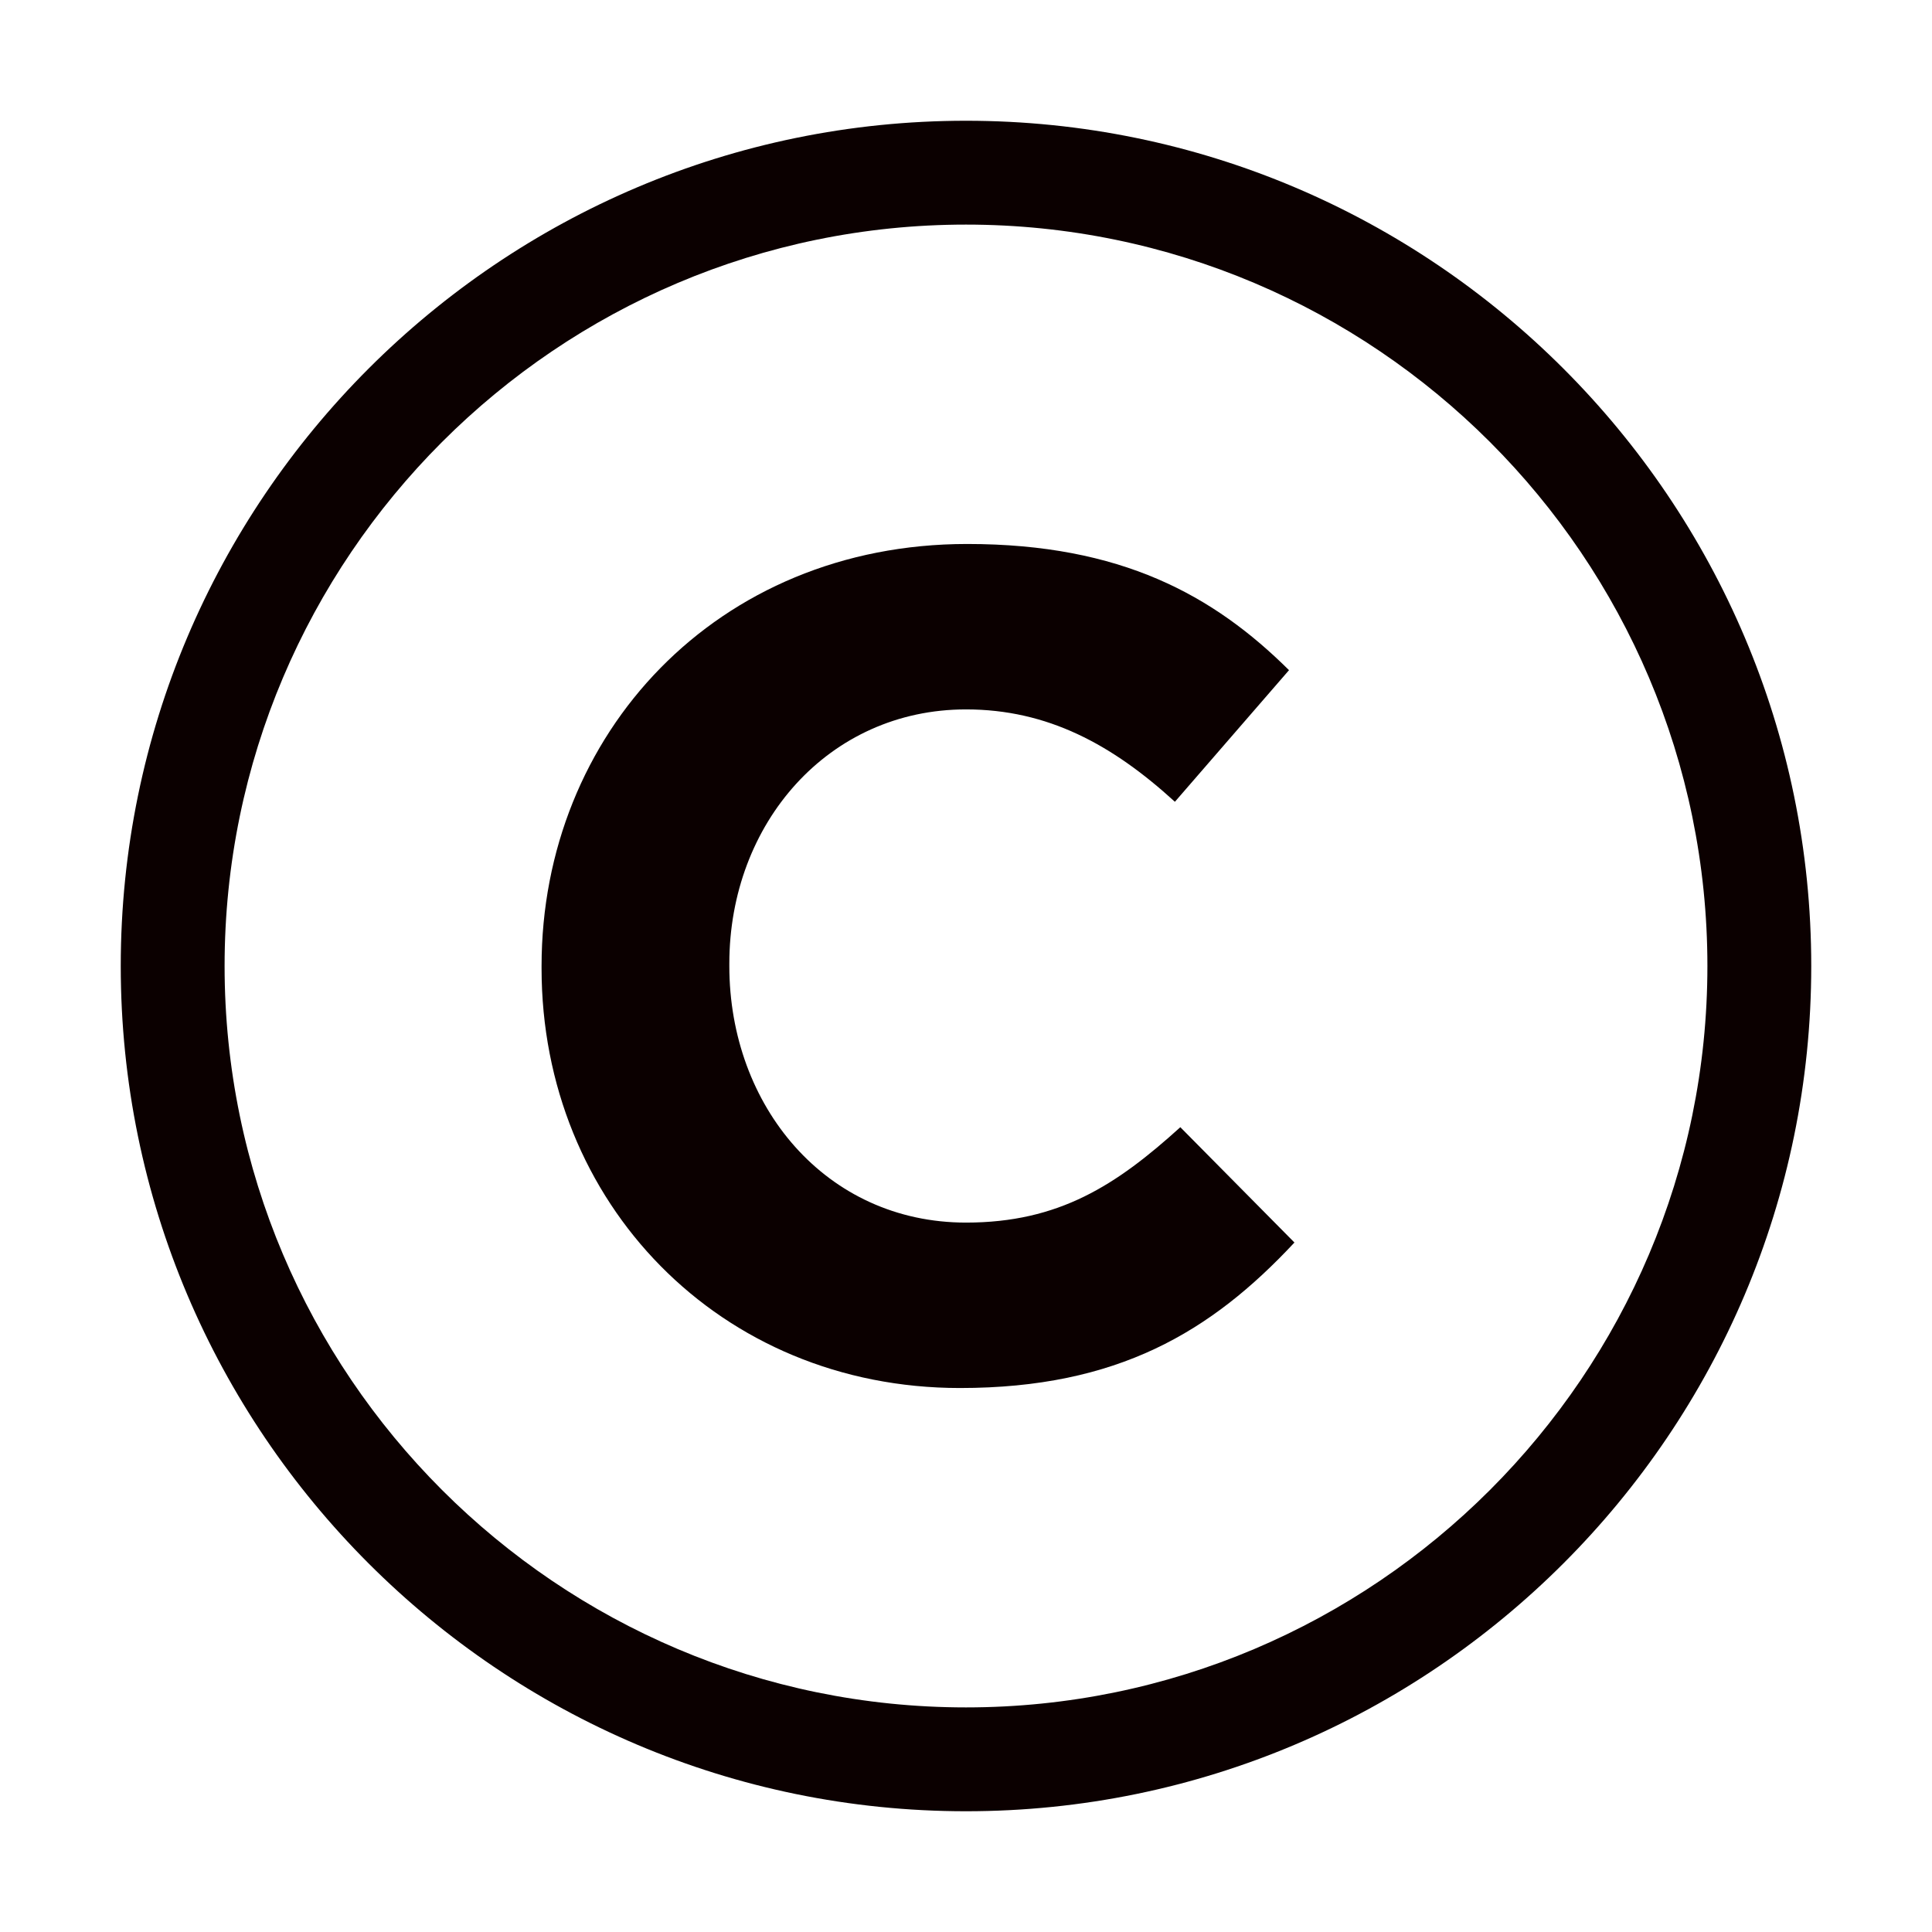
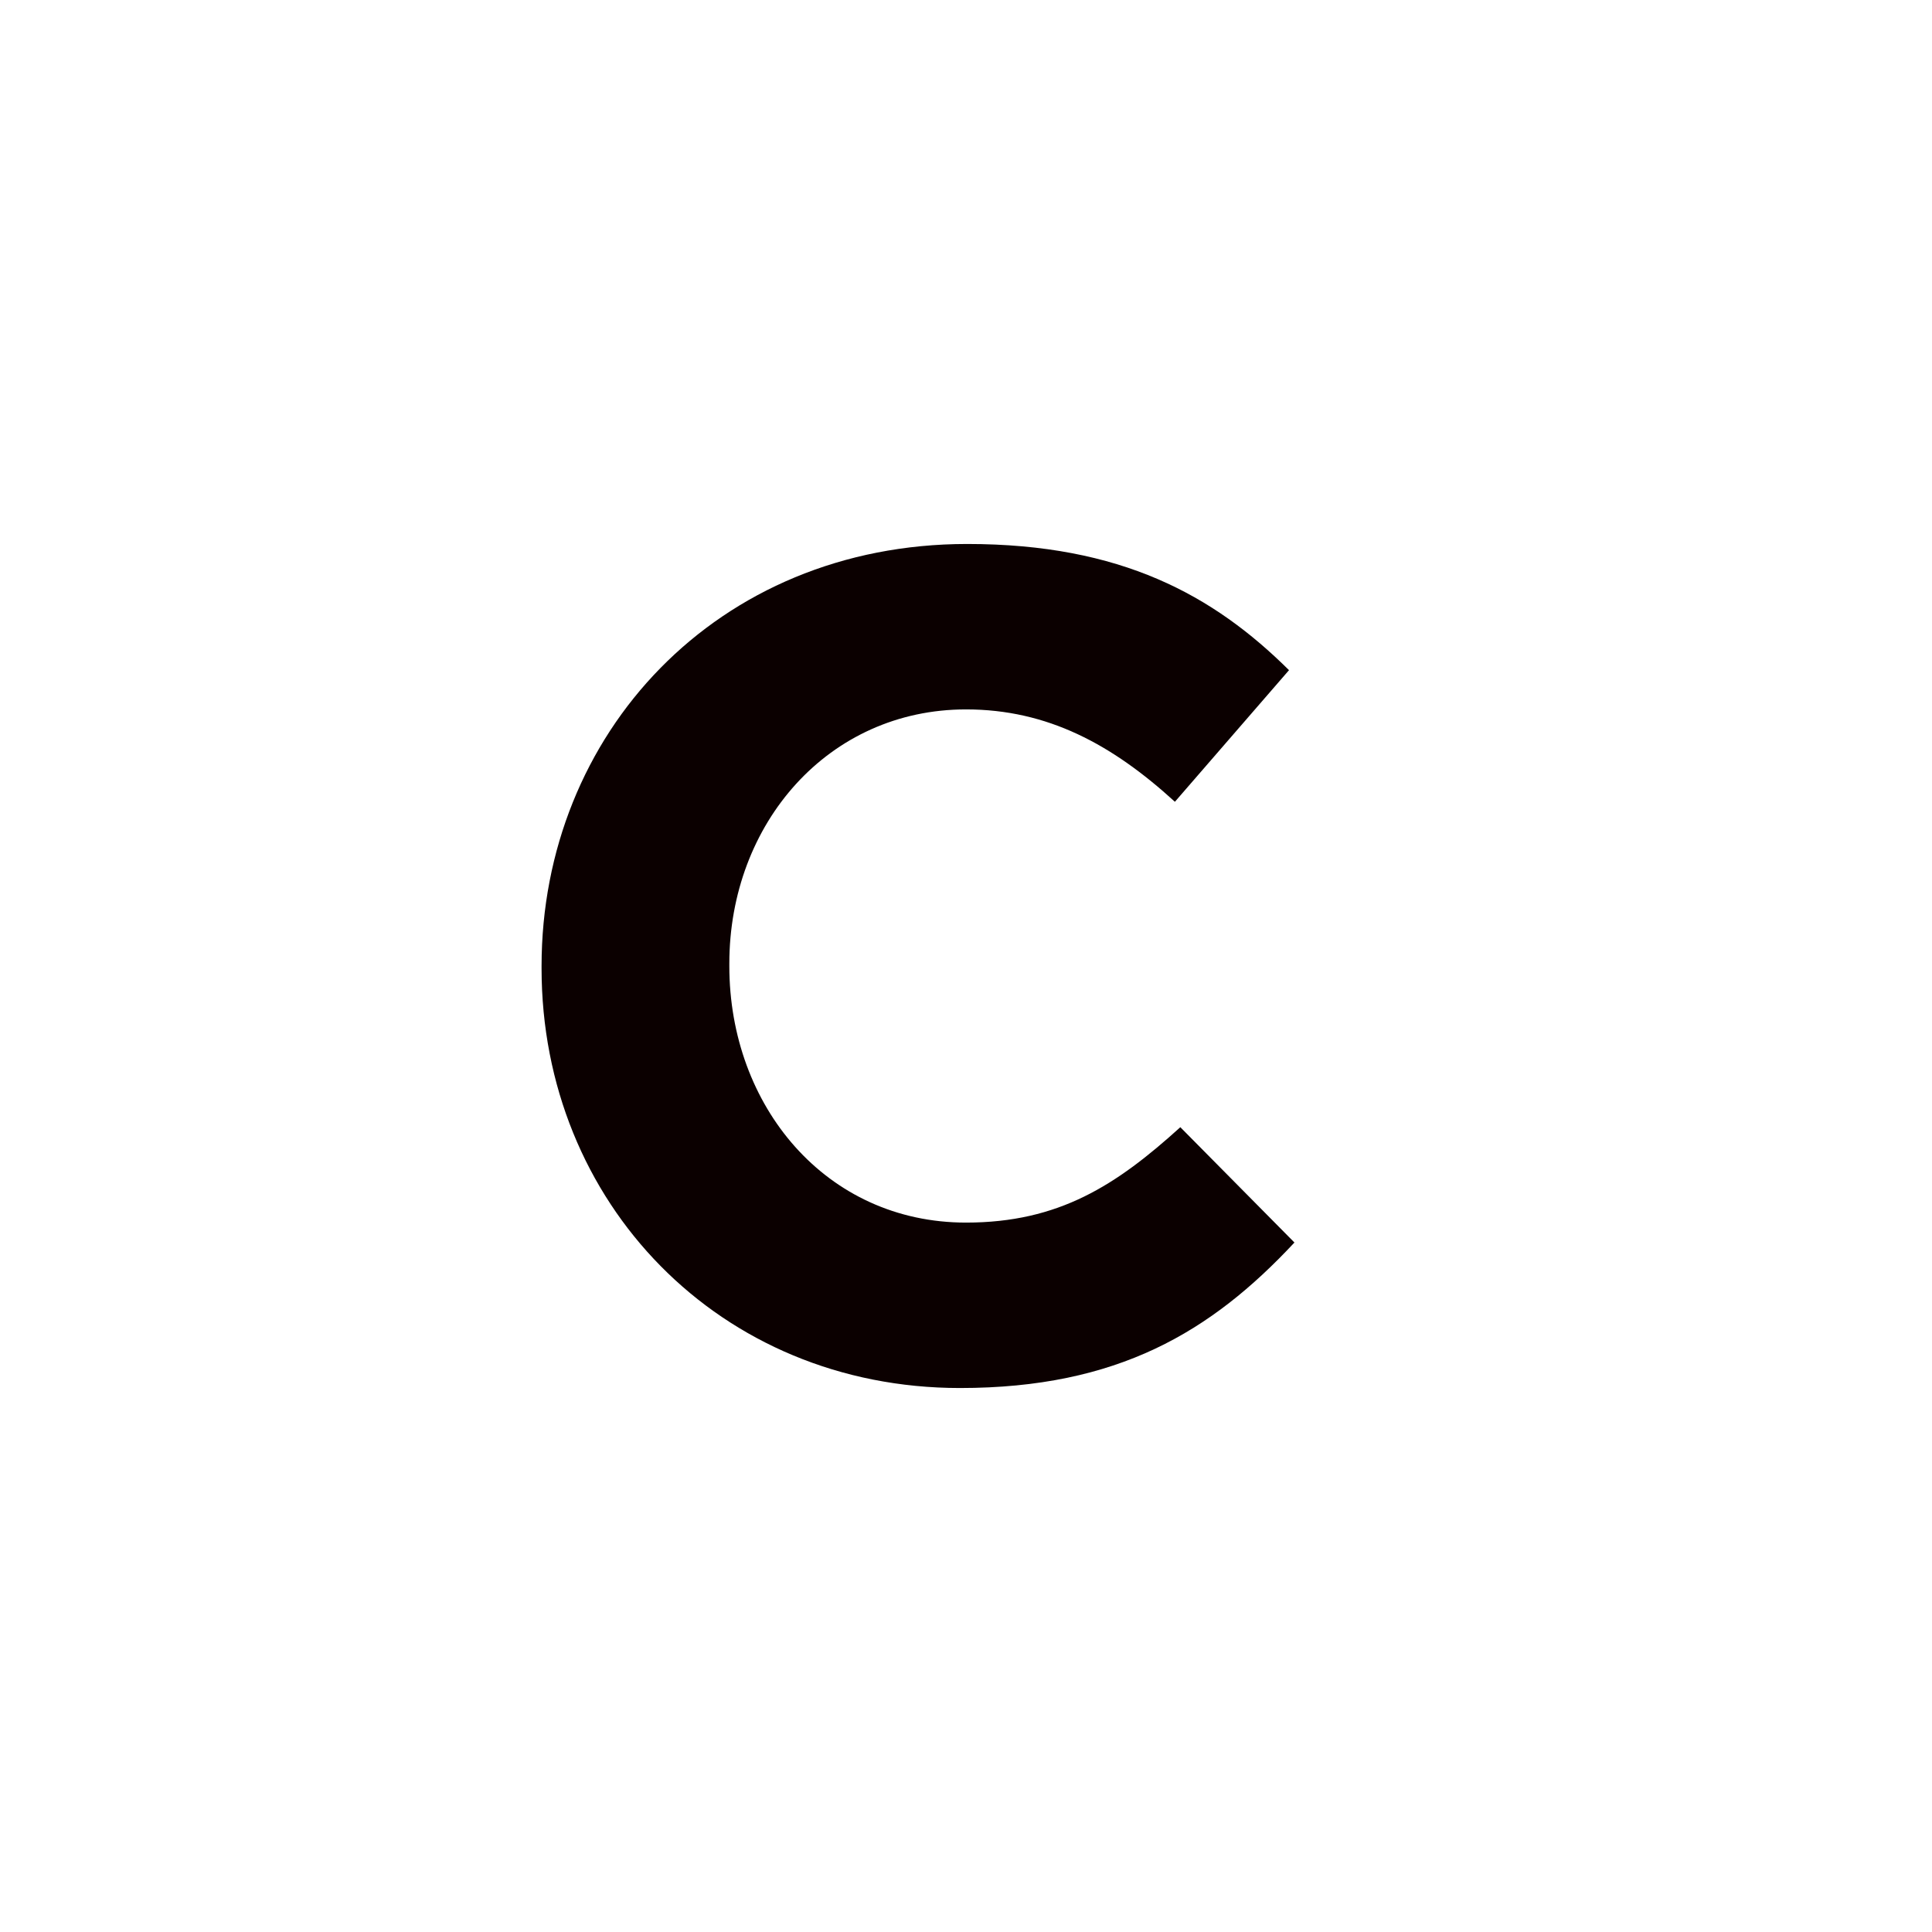
<svg xmlns="http://www.w3.org/2000/svg" version="1.1" id="レイヤー_1" x="0px" y="0px" viewBox="0 0 32 32" style="enable-background:new 0 0 32 32;" xml:space="preserve">
  <style type="text/css">
	.st0{fill:#0B0000;}
	@media (prefers-color-scheme: dark) {
		.st0 {
			fill: #ffffff;
		}
	}
</style>
  <g>
-     <path class="st0" d="M16,30C8.28,30,2,23.72,2,16S8.28,2,16,2s14,6.28,14,14S23.72,30,16,30 M16,3.72C9.23,3.72,3.72,9.23,3.72,16   S9.23,28.28,16,28.28S28.28,22.77,28.28,16S22.77,3.72,16,3.72" />
    <path class="st0" d="M15.9,22.99c-3.98,0-6.93-3.07-6.93-6.95V16c0-3.84,2.9-6.99,7.05-6.99c2.55,0,4.08,0.85,5.33,2.09l-1.89,2.18   c-1.04-0.95-2.11-1.53-3.46-1.53c-2.28,0-3.92,1.89-3.92,4.21V16c0,2.32,1.6,4.25,3.92,4.25c1.54,0,2.49-0.62,3.55-1.58l1.89,1.91   C20.06,22.06,18.51,22.99,15.9,22.99" />
  </g>
  <g>
    <path class="st0" d="M-29.95,21.1c-4.99,0-9.05-4.06-9.05-9.05S-34.94,3-29.95,3s9.05,4.06,9.05,9.05S-24.97,21.1-29.95,21.1    M-29.95,4.11c-4.38,0-7.94,3.56-7.94,7.94c0,4.38,3.56,7.94,7.94,7.94s7.94-3.56,7.94-7.94C-22.02,7.67-25.58,4.11-29.95,4.11" />
-     <path class="st0" d="M-30.02,16.57c-2.57,0-4.48-1.99-4.48-4.49v-0.03c0-2.48,1.87-4.52,4.56-4.52c1.65,0,2.63,0.55,3.45,1.35   l-1.22,1.41c-0.67-0.61-1.36-0.99-2.23-0.99c-1.47,0-2.53,1.22-2.53,2.72v0.02c0,1.5,1.04,2.75,2.53,2.75c1,0,1.61-0.4,2.3-1.02   l1.22,1.24C-27.33,15.97-28.33,16.57-30.02,16.57" />
    <polygon class="st0" points="-41.8,24.07 -40.96,24.07 -40.27,25.19 -39.59,24.07 -38.74,24.07 -38.74,26.95 -39.54,26.95    -39.54,25.3 -40.27,26.42 -40.29,26.42 -41.02,25.3 -41.02,26.95 -41.8,26.95  " />
    <path class="st0" d="M-37.18,24.05h0.77l1.22,2.89h-0.85l-0.21-0.51h-1.11l-0.21,0.51h-0.84L-37.18,24.05z M-36.48,25.81L-36.8,25   l-0.32,0.82H-36.48z" />
-     <path class="st0" d="M-34.9,24.07h1.36c0.44,0,0.74,0.12,0.94,0.31c0.17,0.16,0.25,0.39,0.25,0.67v0.01c0,0.44-0.23,0.73-0.59,0.88   l0.69,1h-0.92l-0.58-0.87h-0.01h-0.34v0.87h-0.8V24.07z M-33.58,25.45c0.27,0,0.43-0.13,0.43-0.34V25.1c0-0.23-0.16-0.34-0.43-0.34   h-0.52v0.69H-33.58z" />
    <path class="st0" d="M-31.82,25.69v-1.61h0.81v1.6c0,0.41,0.21,0.61,0.53,0.61c0.32,0,0.53-0.19,0.53-0.59v-1.62h0.81v1.59   c0,0.93-0.53,1.33-1.35,1.33C-31.31,27-31.82,26.59-31.82,25.69" />
-     <path class="st0" d="M-28.46,25.69v-1.61h0.81v1.6c0,0.41,0.21,0.61,0.53,0.61c0.32,0,0.53-0.19,0.53-0.59v-1.62h0.81v1.59   c0,0.93-0.53,1.33-1.35,1.33S-28.46,26.59-28.46,25.69" />
+     <path class="st0" d="M-28.46,25.69v-1.61h0.81v1.6c0,0.41,0.21,0.61,0.53,0.61c0.32,0,0.53-0.19,0.53-0.59v-1.62v1.59   c0,0.93-0.53,1.33-1.35,1.33S-28.46,26.59-28.46,25.69" />
    <path class="st0" d="M-25.36,26.52l0.44-0.53c0.28,0.23,0.6,0.34,0.93,0.34c0.21,0,0.33-0.07,0.33-0.2v-0.01   c0-0.12-0.09-0.18-0.48-0.28c-0.61-0.14-1.08-0.31-1.08-0.9v-0.01c0-0.53,0.42-0.92,1.11-0.92c0.49,0,0.87,0.13,1.18,0.38   l-0.4,0.56c-0.26-0.18-0.55-0.28-0.8-0.28c-0.19,0-0.29,0.08-0.29,0.18v0.01c0,0.13,0.1,0.19,0.5,0.28   c0.66,0.14,1.07,0.36,1.07,0.9v0.01c0,0.59-0.46,0.94-1.16,0.94C-24.53,27-25.01,26.84-25.36,26.52" />
-     <polygon class="st0" points="-22.31,24.07 -21.51,24.07 -21.51,25.15 -20.49,25.15 -20.49,24.07 -19.69,24.07 -19.69,26.95    -20.49,26.95 -20.49,25.85 -21.51,25.85 -21.51,26.95 -22.31,26.95  " />
-     <rect x="-19" y="24.07" class="st0" width="0.8" height="2.87" />
  </g>
</svg>